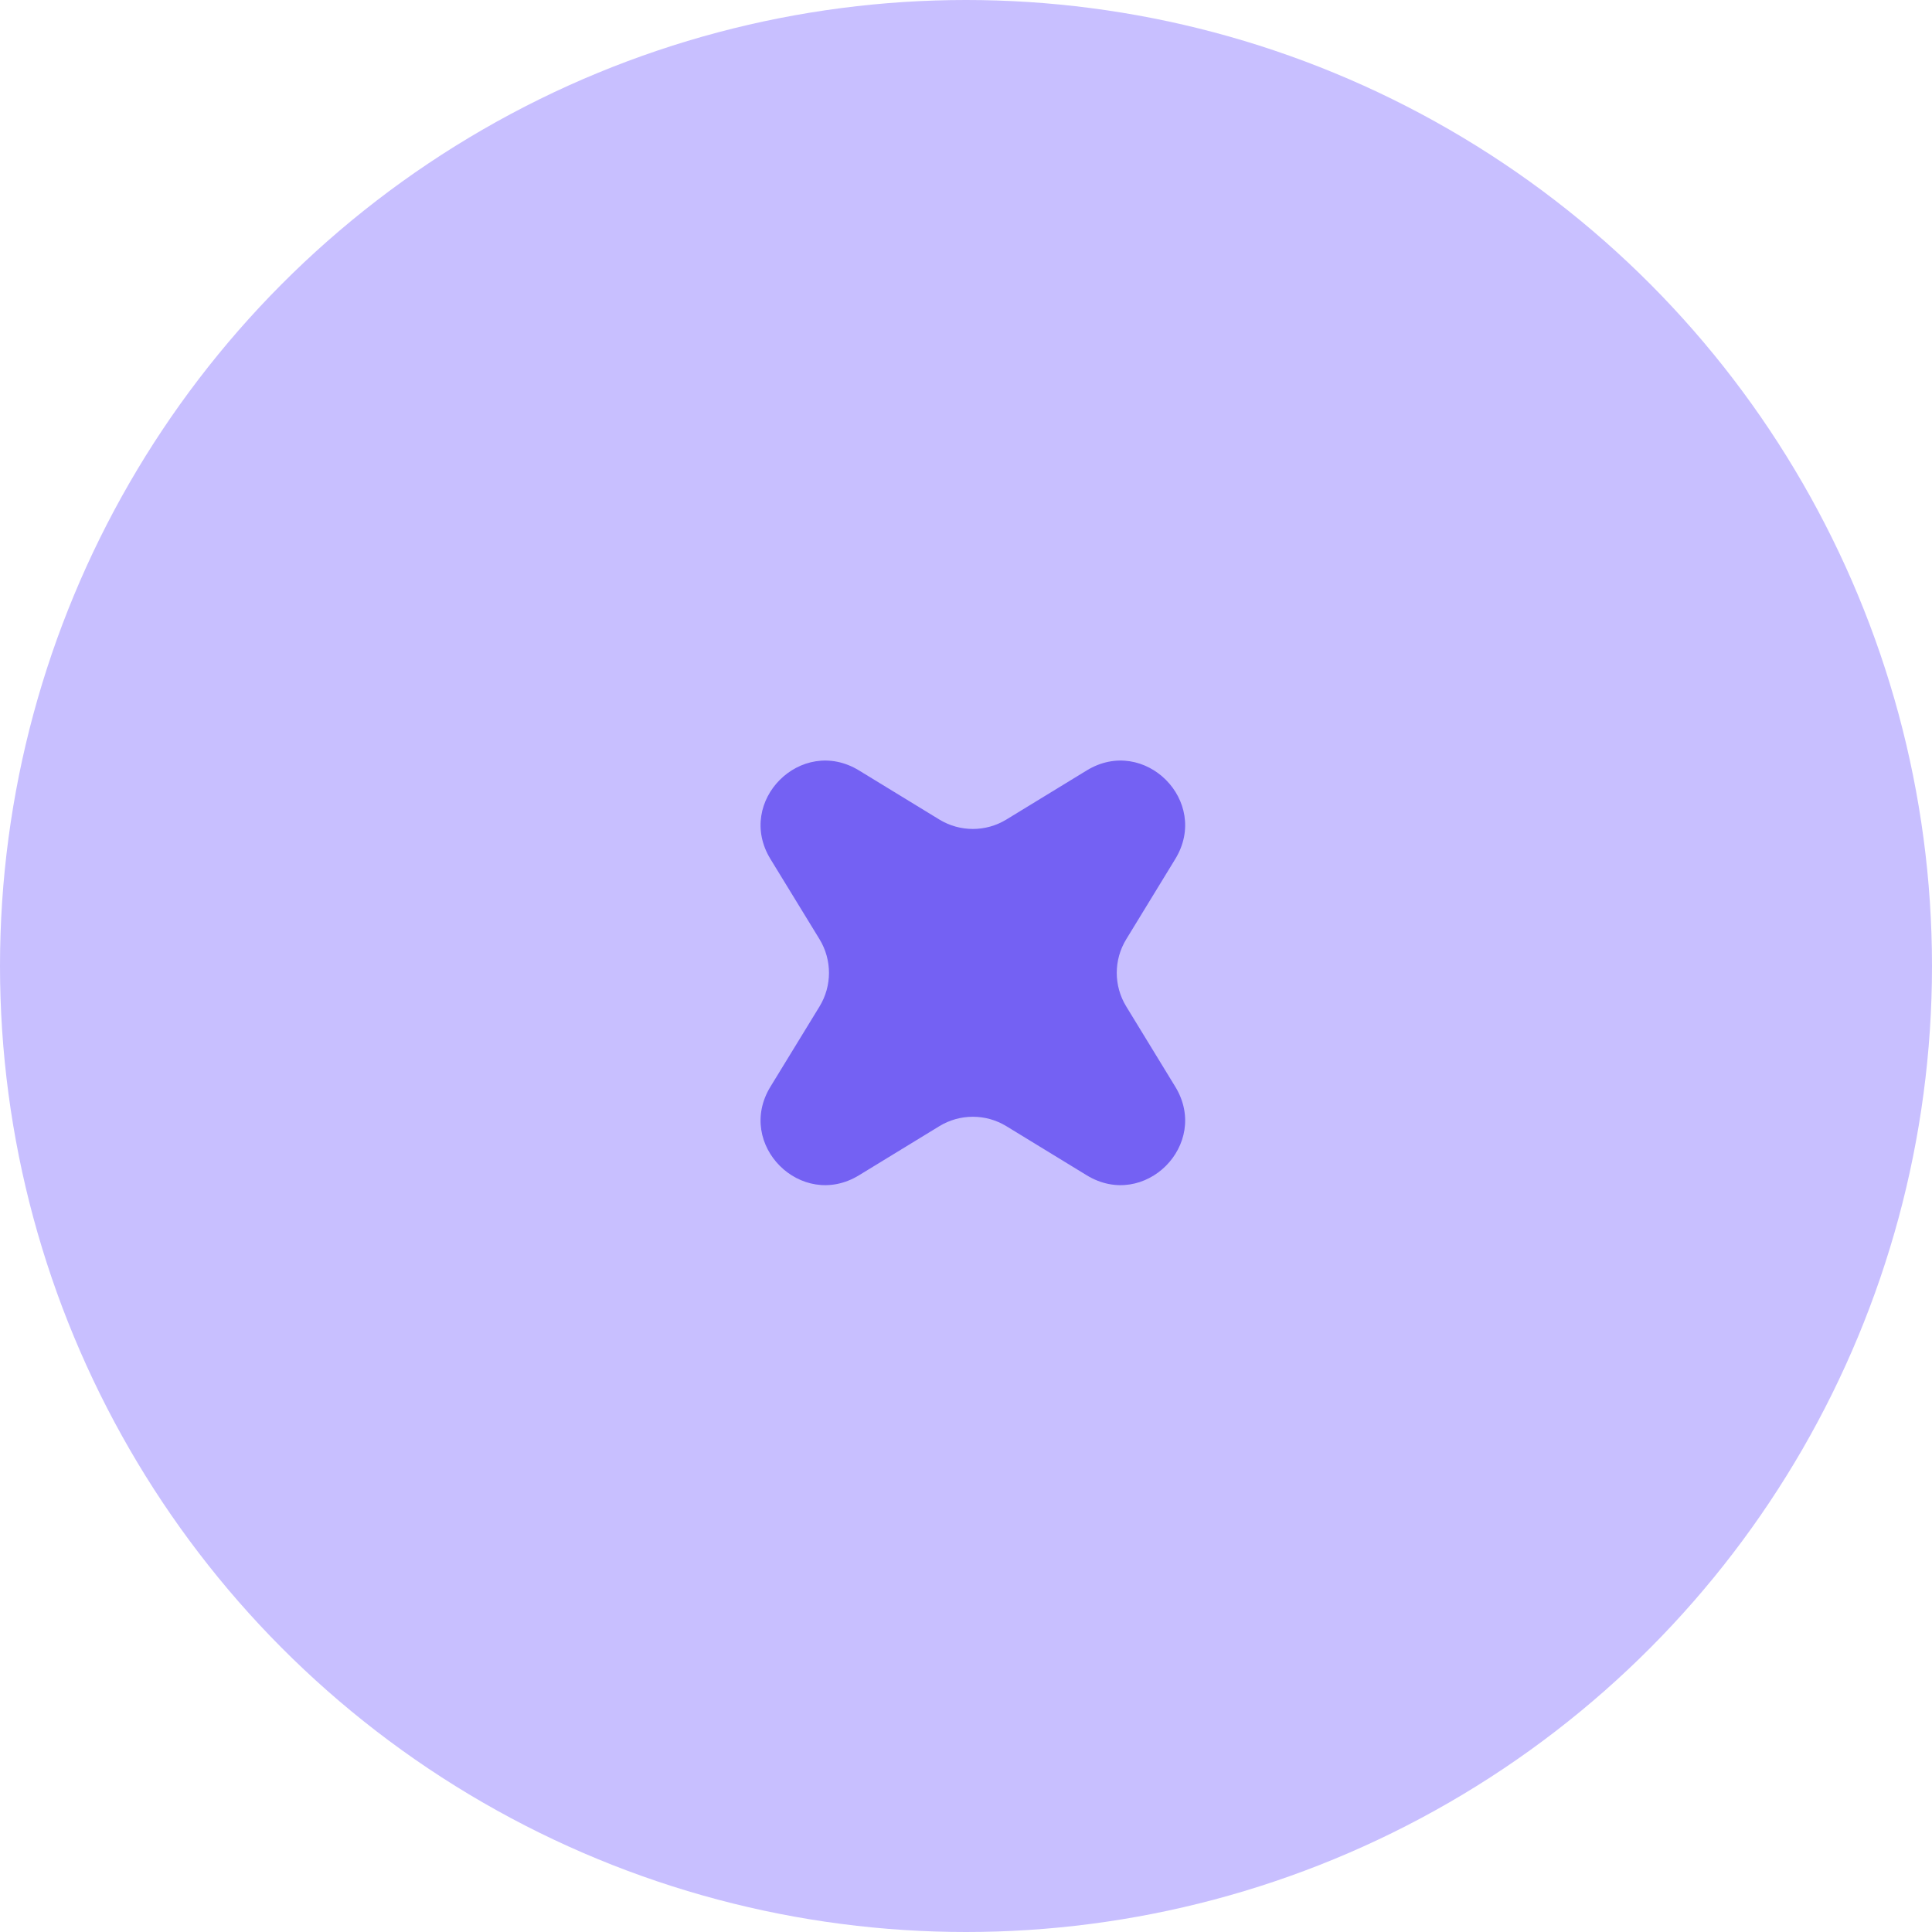
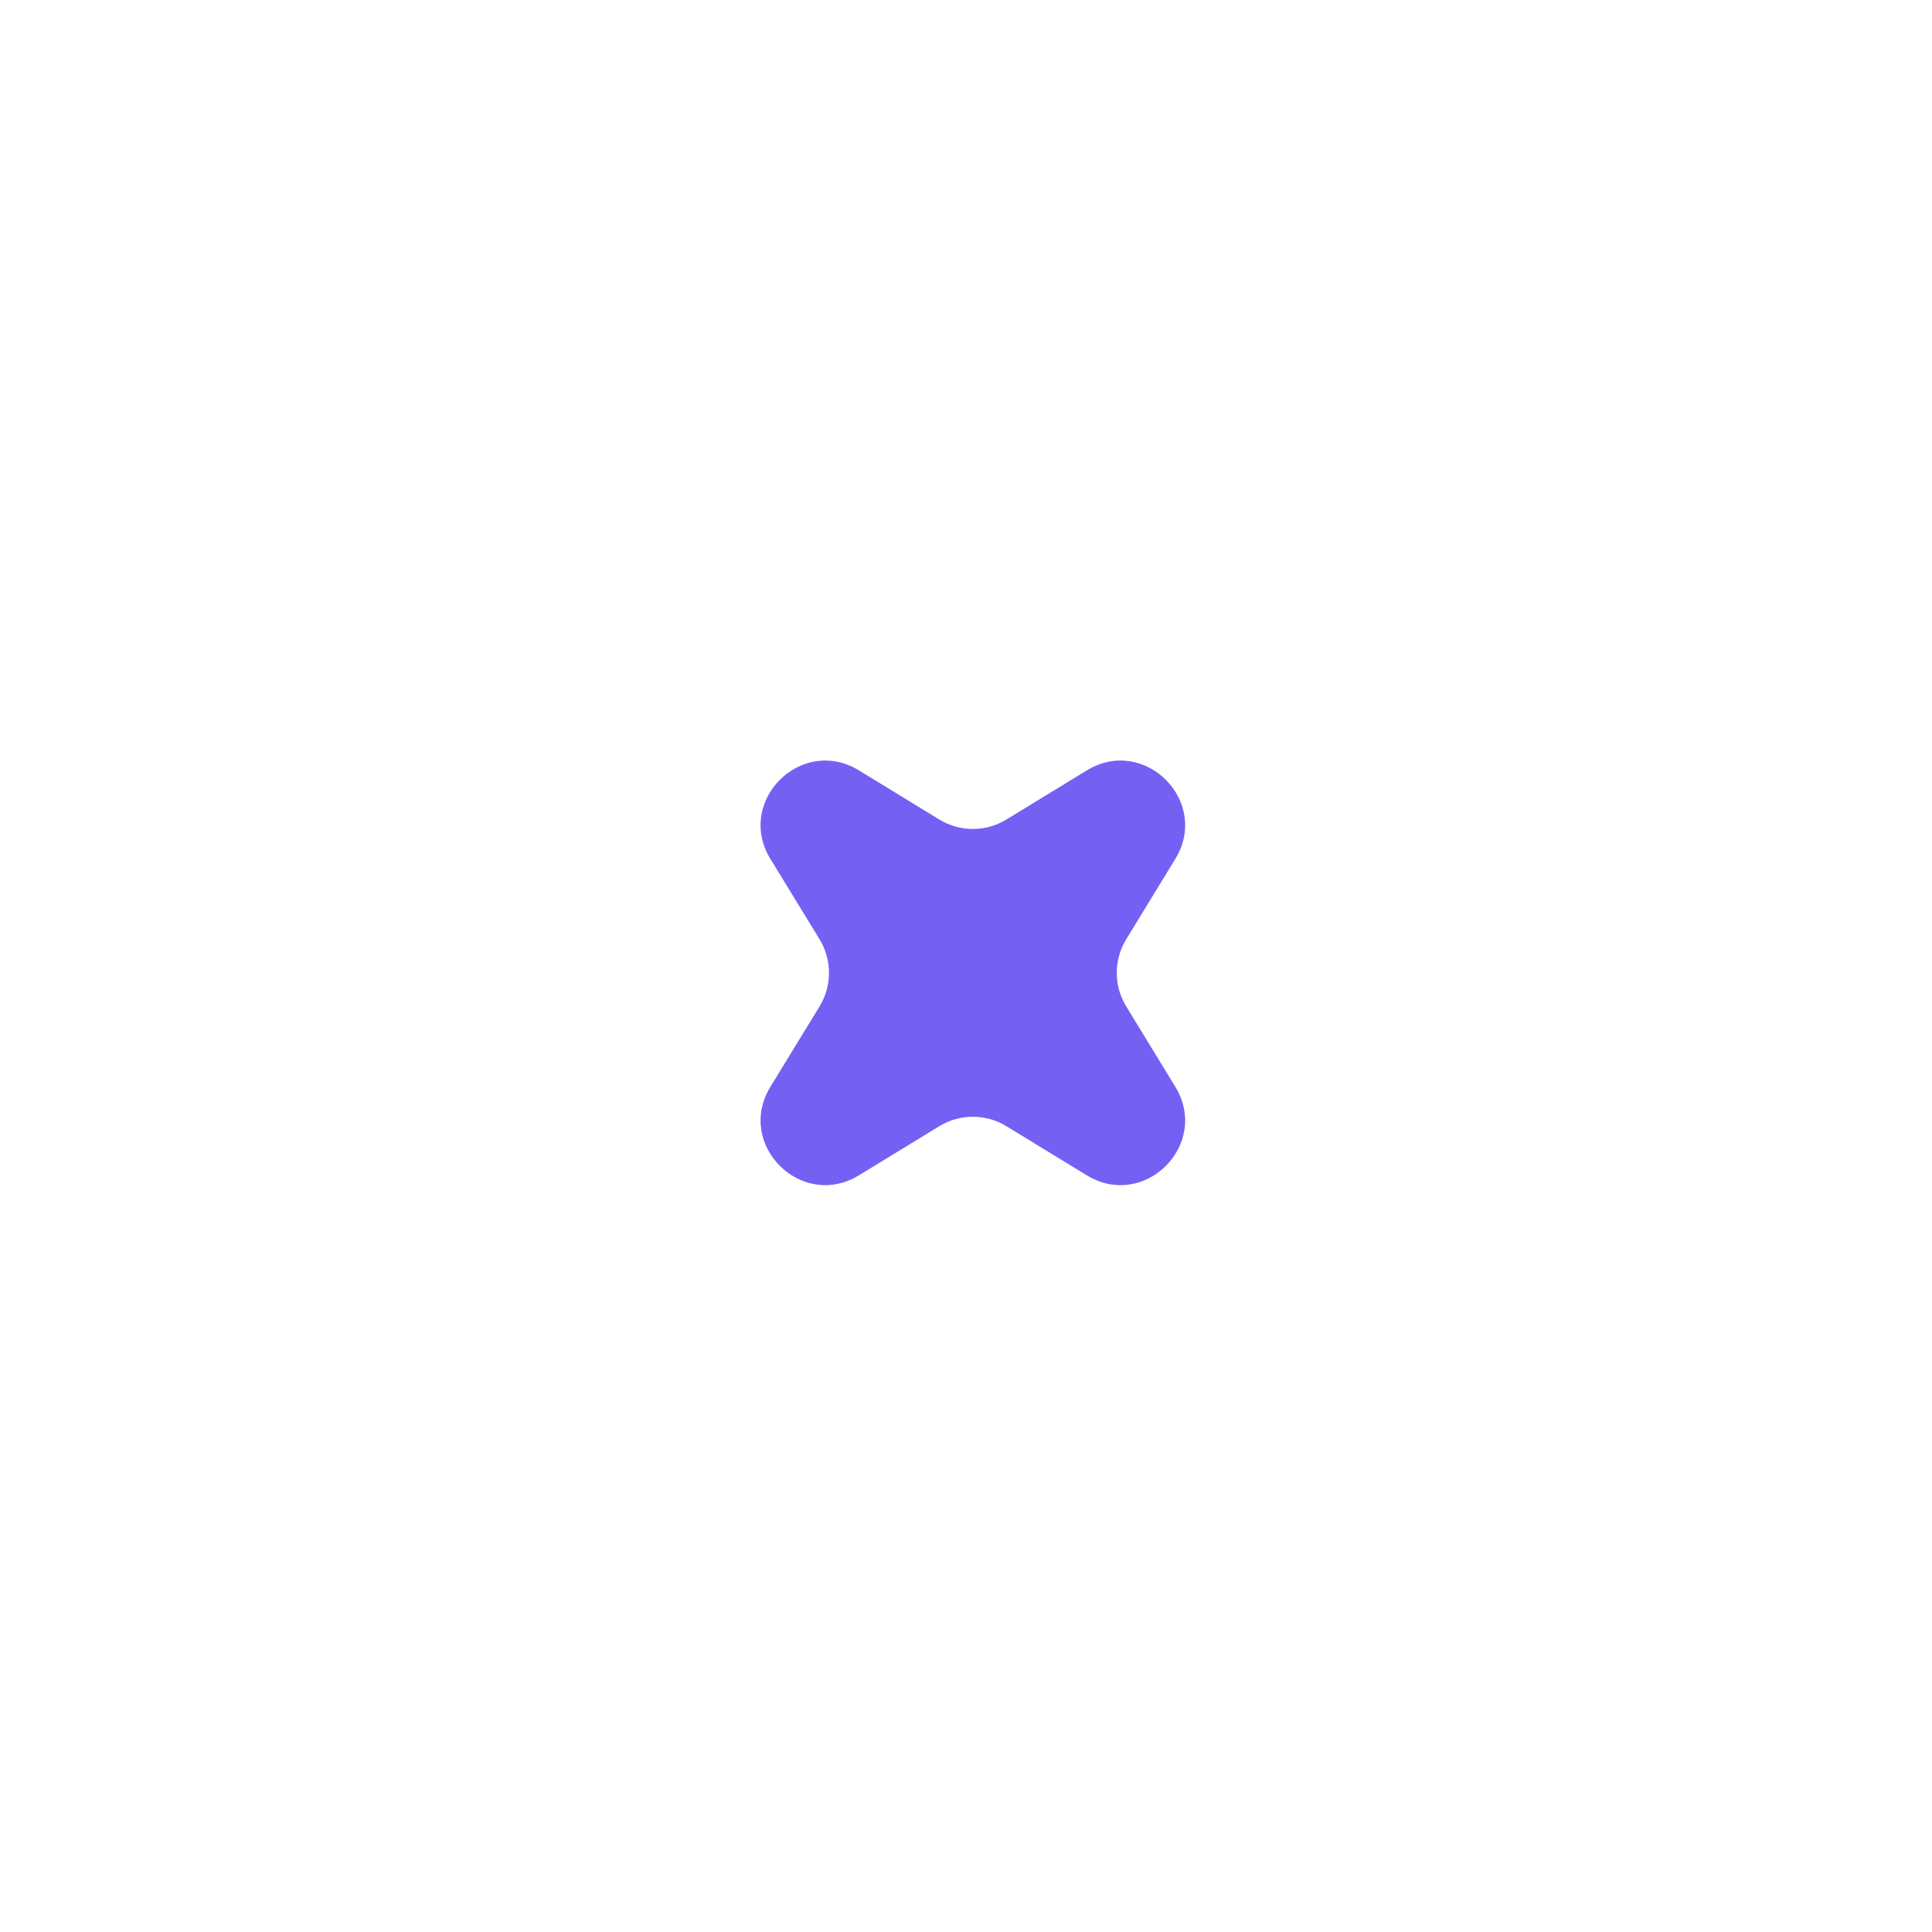
<svg xmlns="http://www.w3.org/2000/svg" width="30" height="30" viewBox="0 0 30 30" fill="none">
-   <circle cx="15" cy="15" r="15" fill="#C8BFFF" />
  <path d="M11.963 13.338C11.416 12.442 12.442 11.416 13.338 11.963L14.585 12.725C14.905 12.921 15.308 12.921 15.628 12.725L16.875 11.963C17.771 11.416 18.797 12.442 18.25 13.338L17.488 14.585C17.292 14.905 17.292 15.308 17.488 15.628L18.25 16.875C18.797 17.771 17.771 18.797 16.875 18.25L15.628 17.488C15.308 17.292 14.905 17.292 14.585 17.488L13.338 18.25C12.442 18.797 11.416 17.771 11.963 16.875L12.726 15.628C12.921 15.308 12.921 14.905 12.726 14.585L11.963 13.338Z" fill="#7461F3" />
</svg>